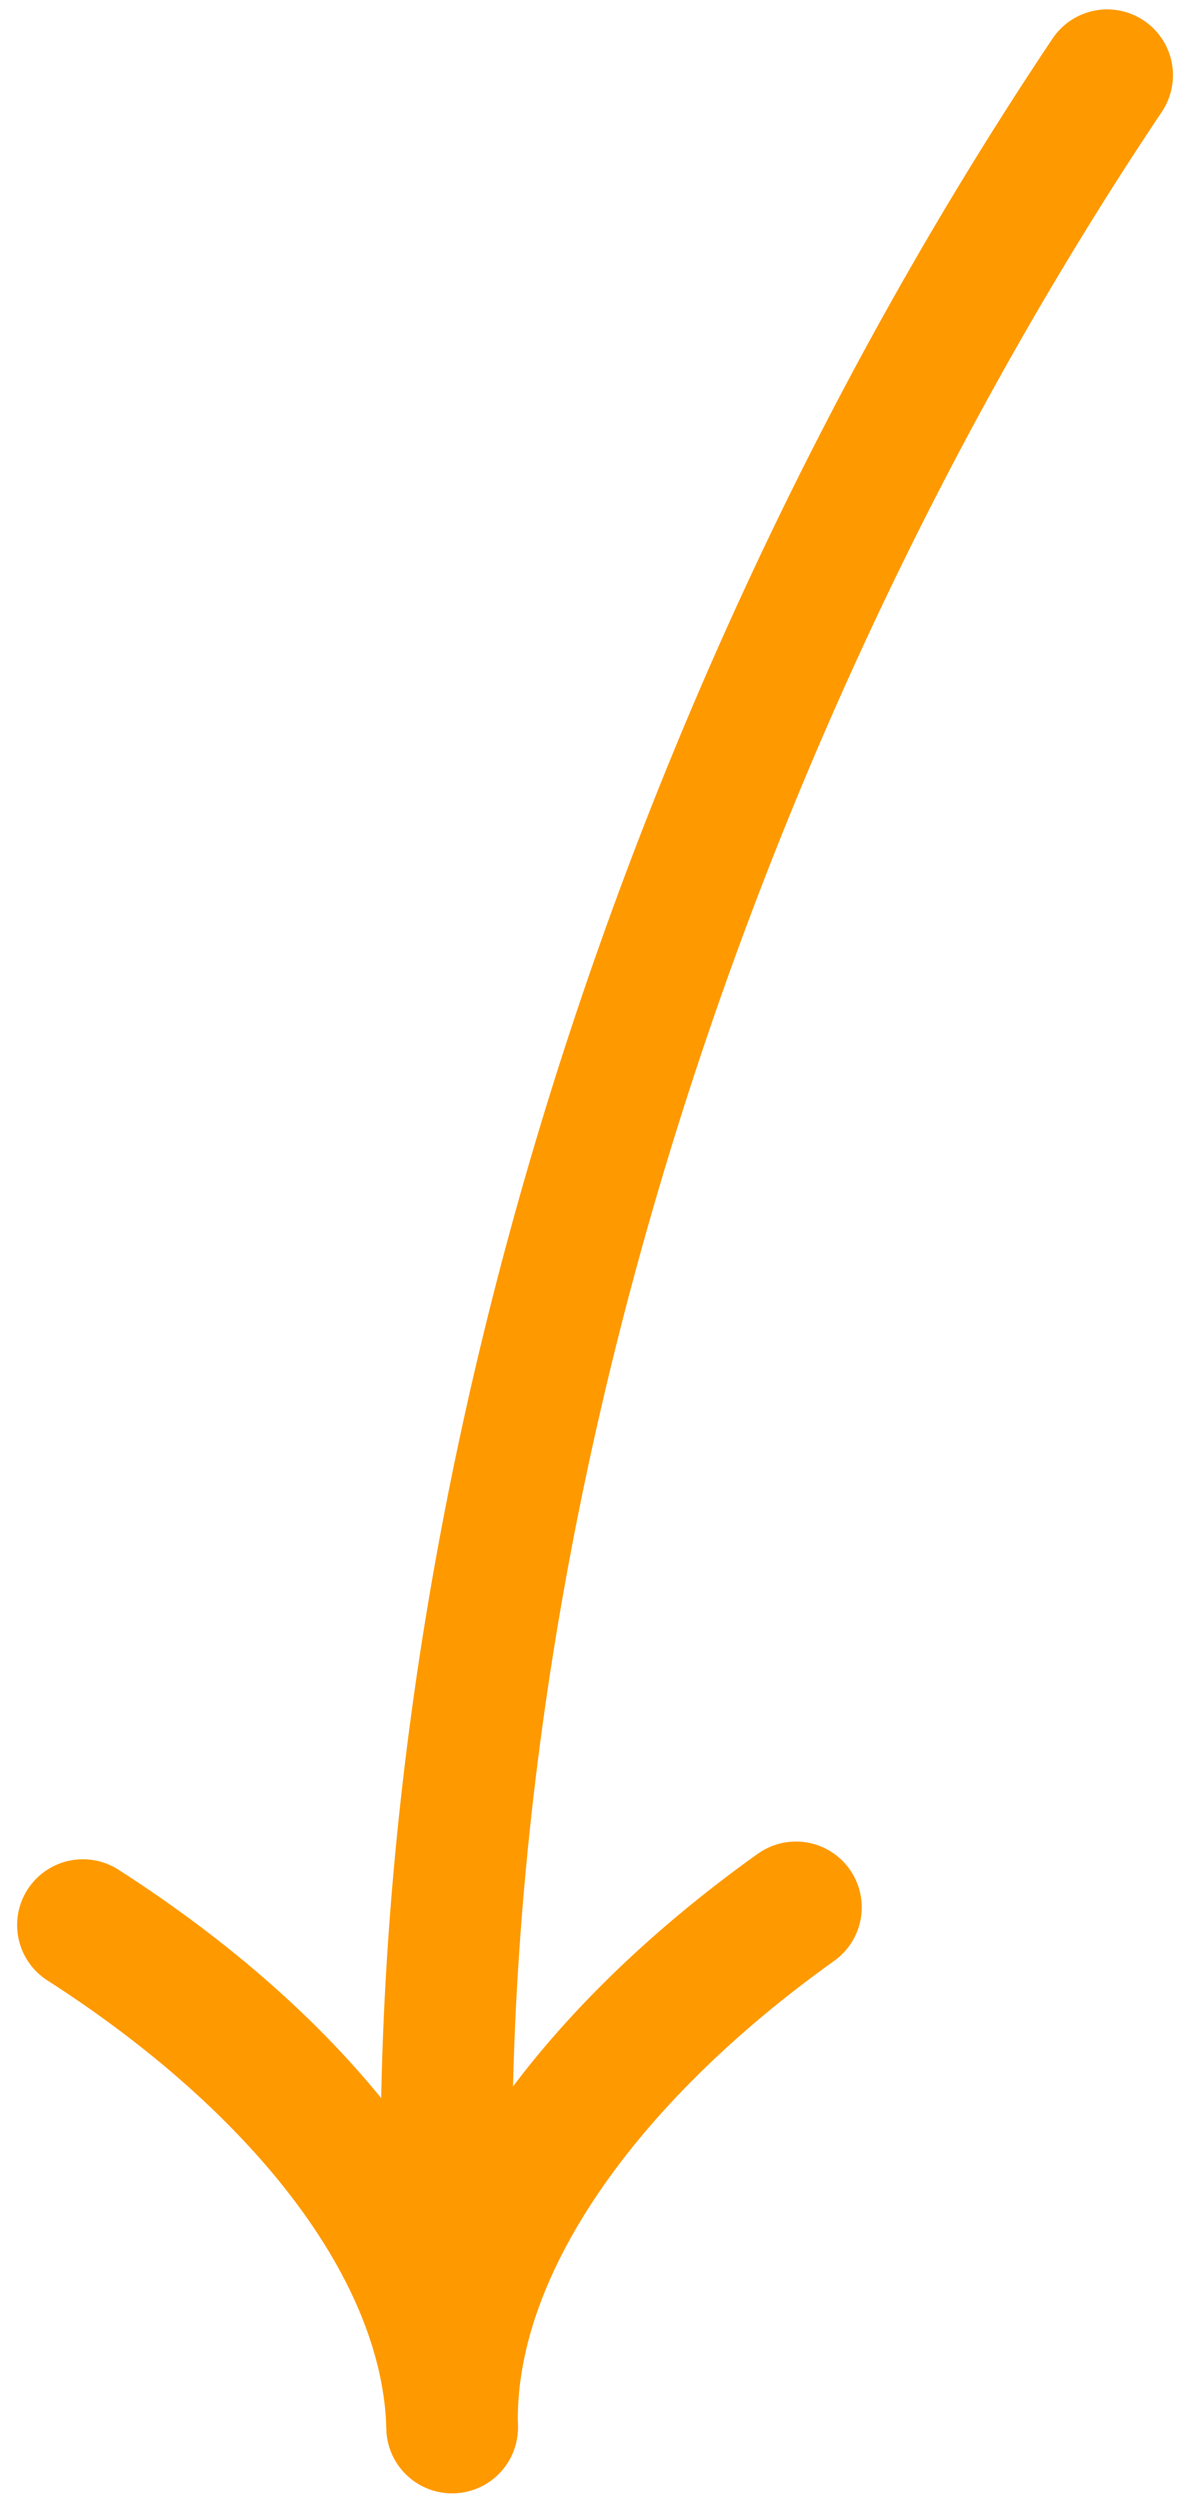
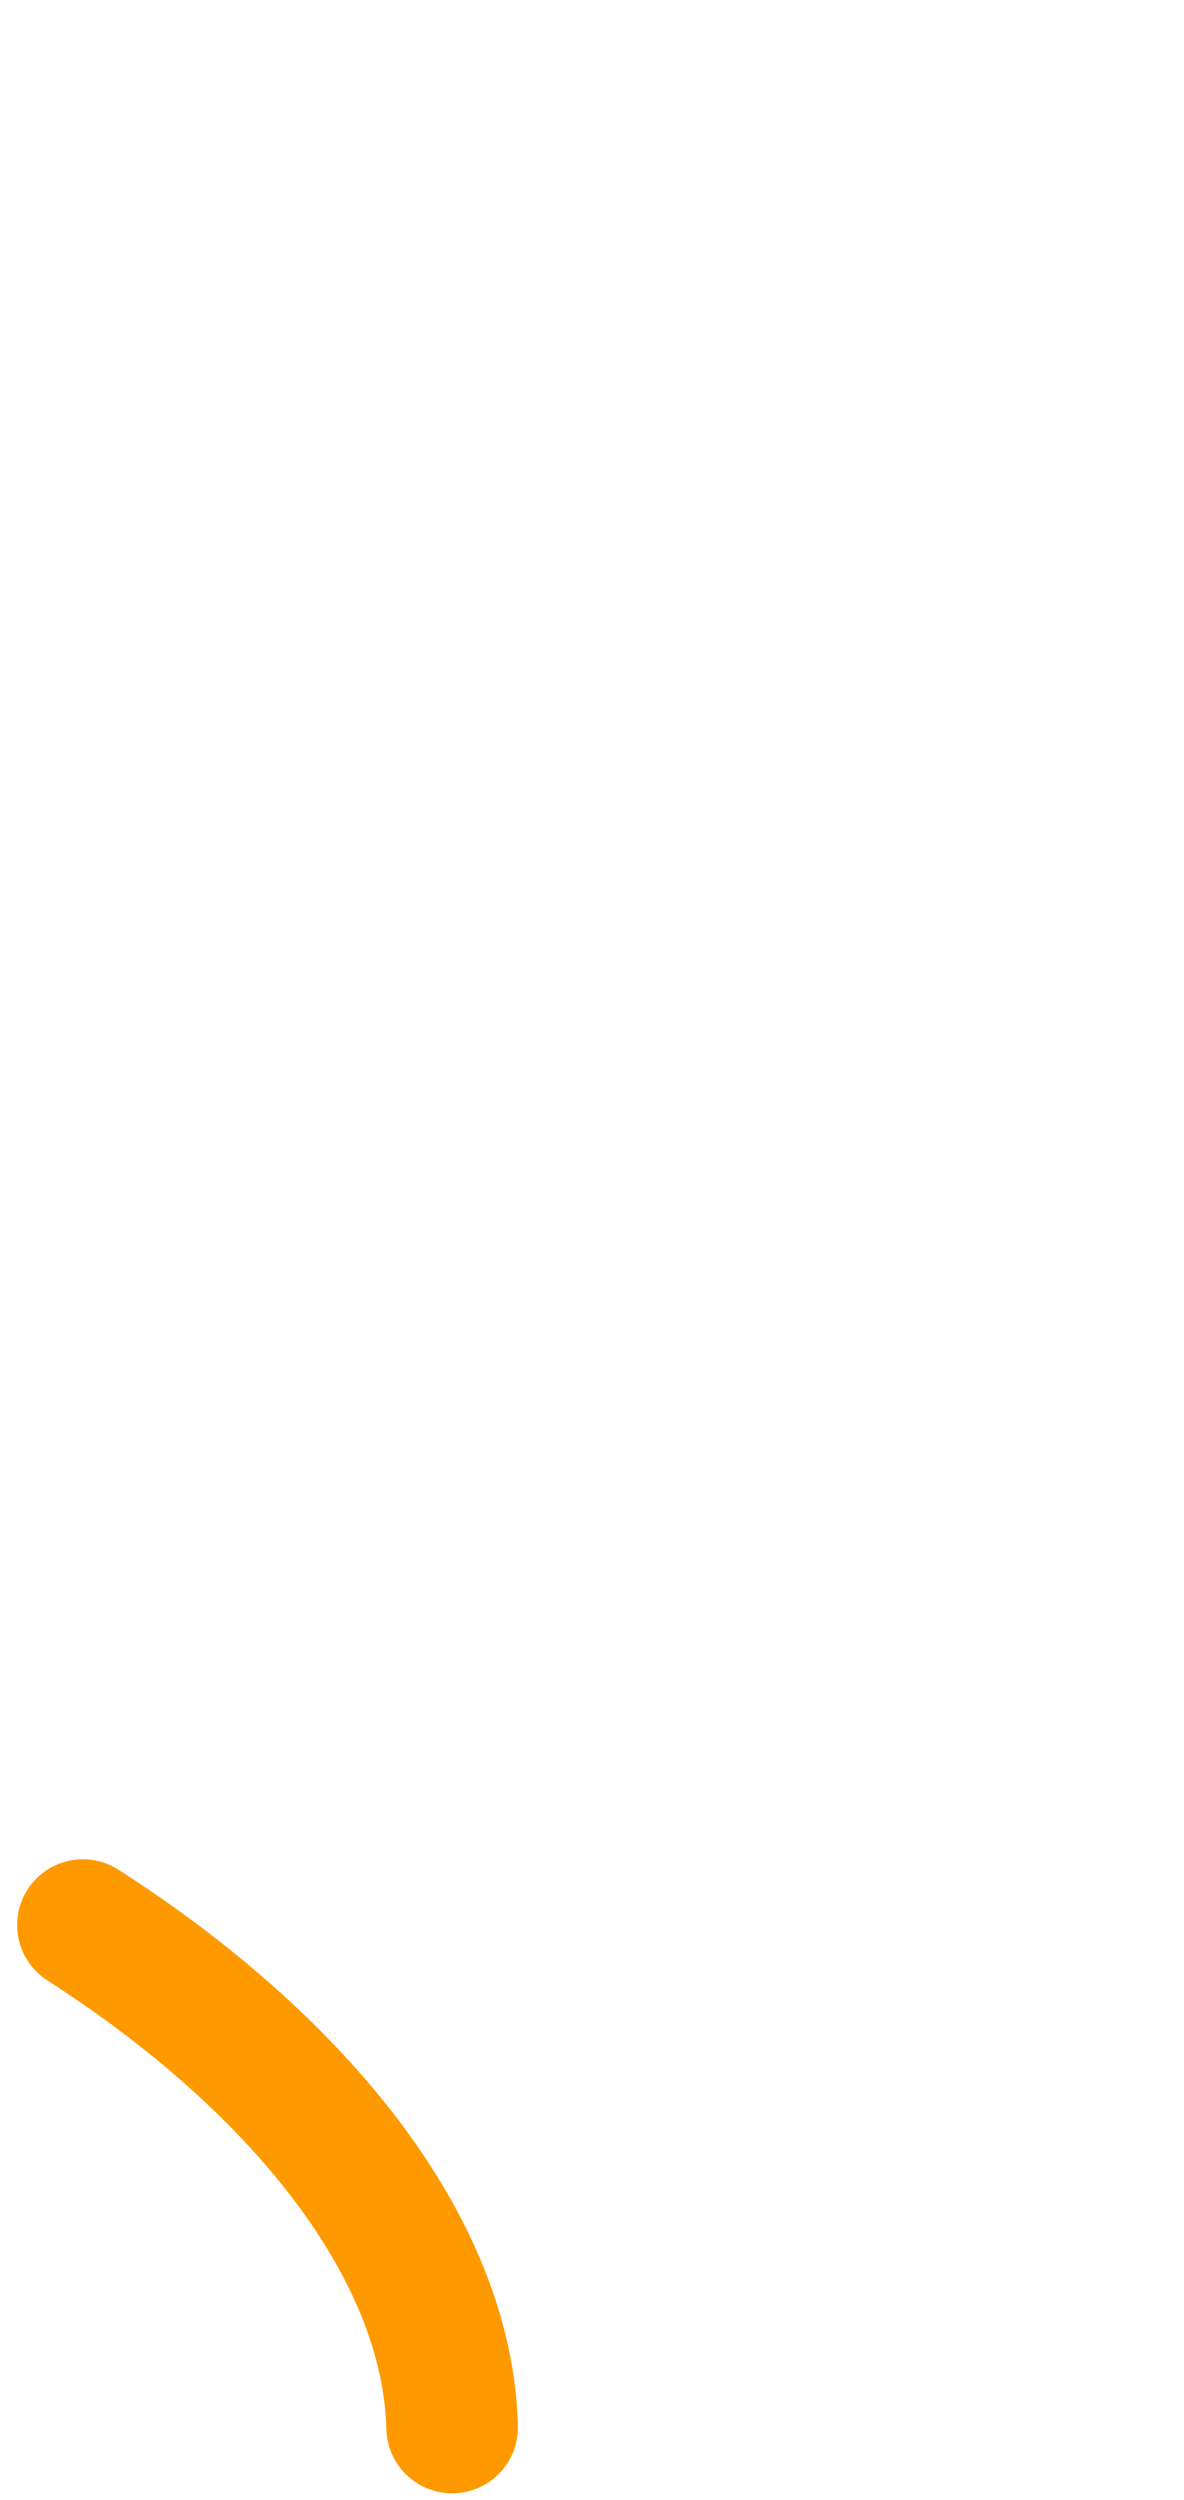
<svg xmlns="http://www.w3.org/2000/svg" width="63" height="133" viewBox="0 0 63 133" fill="none">
  <g id="Arrow 1">
-     <path id="Vector 215" d="M58.913 4C37.047 36.67 22.809 78.891 23.8 118.769" stroke="#FF9900" stroke-width="7" stroke-linecap="round" />
-     <path id="Vector 217" d="M42.353 101.474C31.212 109.429 23.821 119.618 24.058 129.149" stroke="#FF9900" stroke-width="7" stroke-linecap="round" />
    <path id="Vector 218" d="M4.411 102.417C15.933 109.808 23.821 119.618 24.058 129.149" stroke="#FF9900" stroke-width="7" stroke-linecap="round" />
  </g>
</svg>